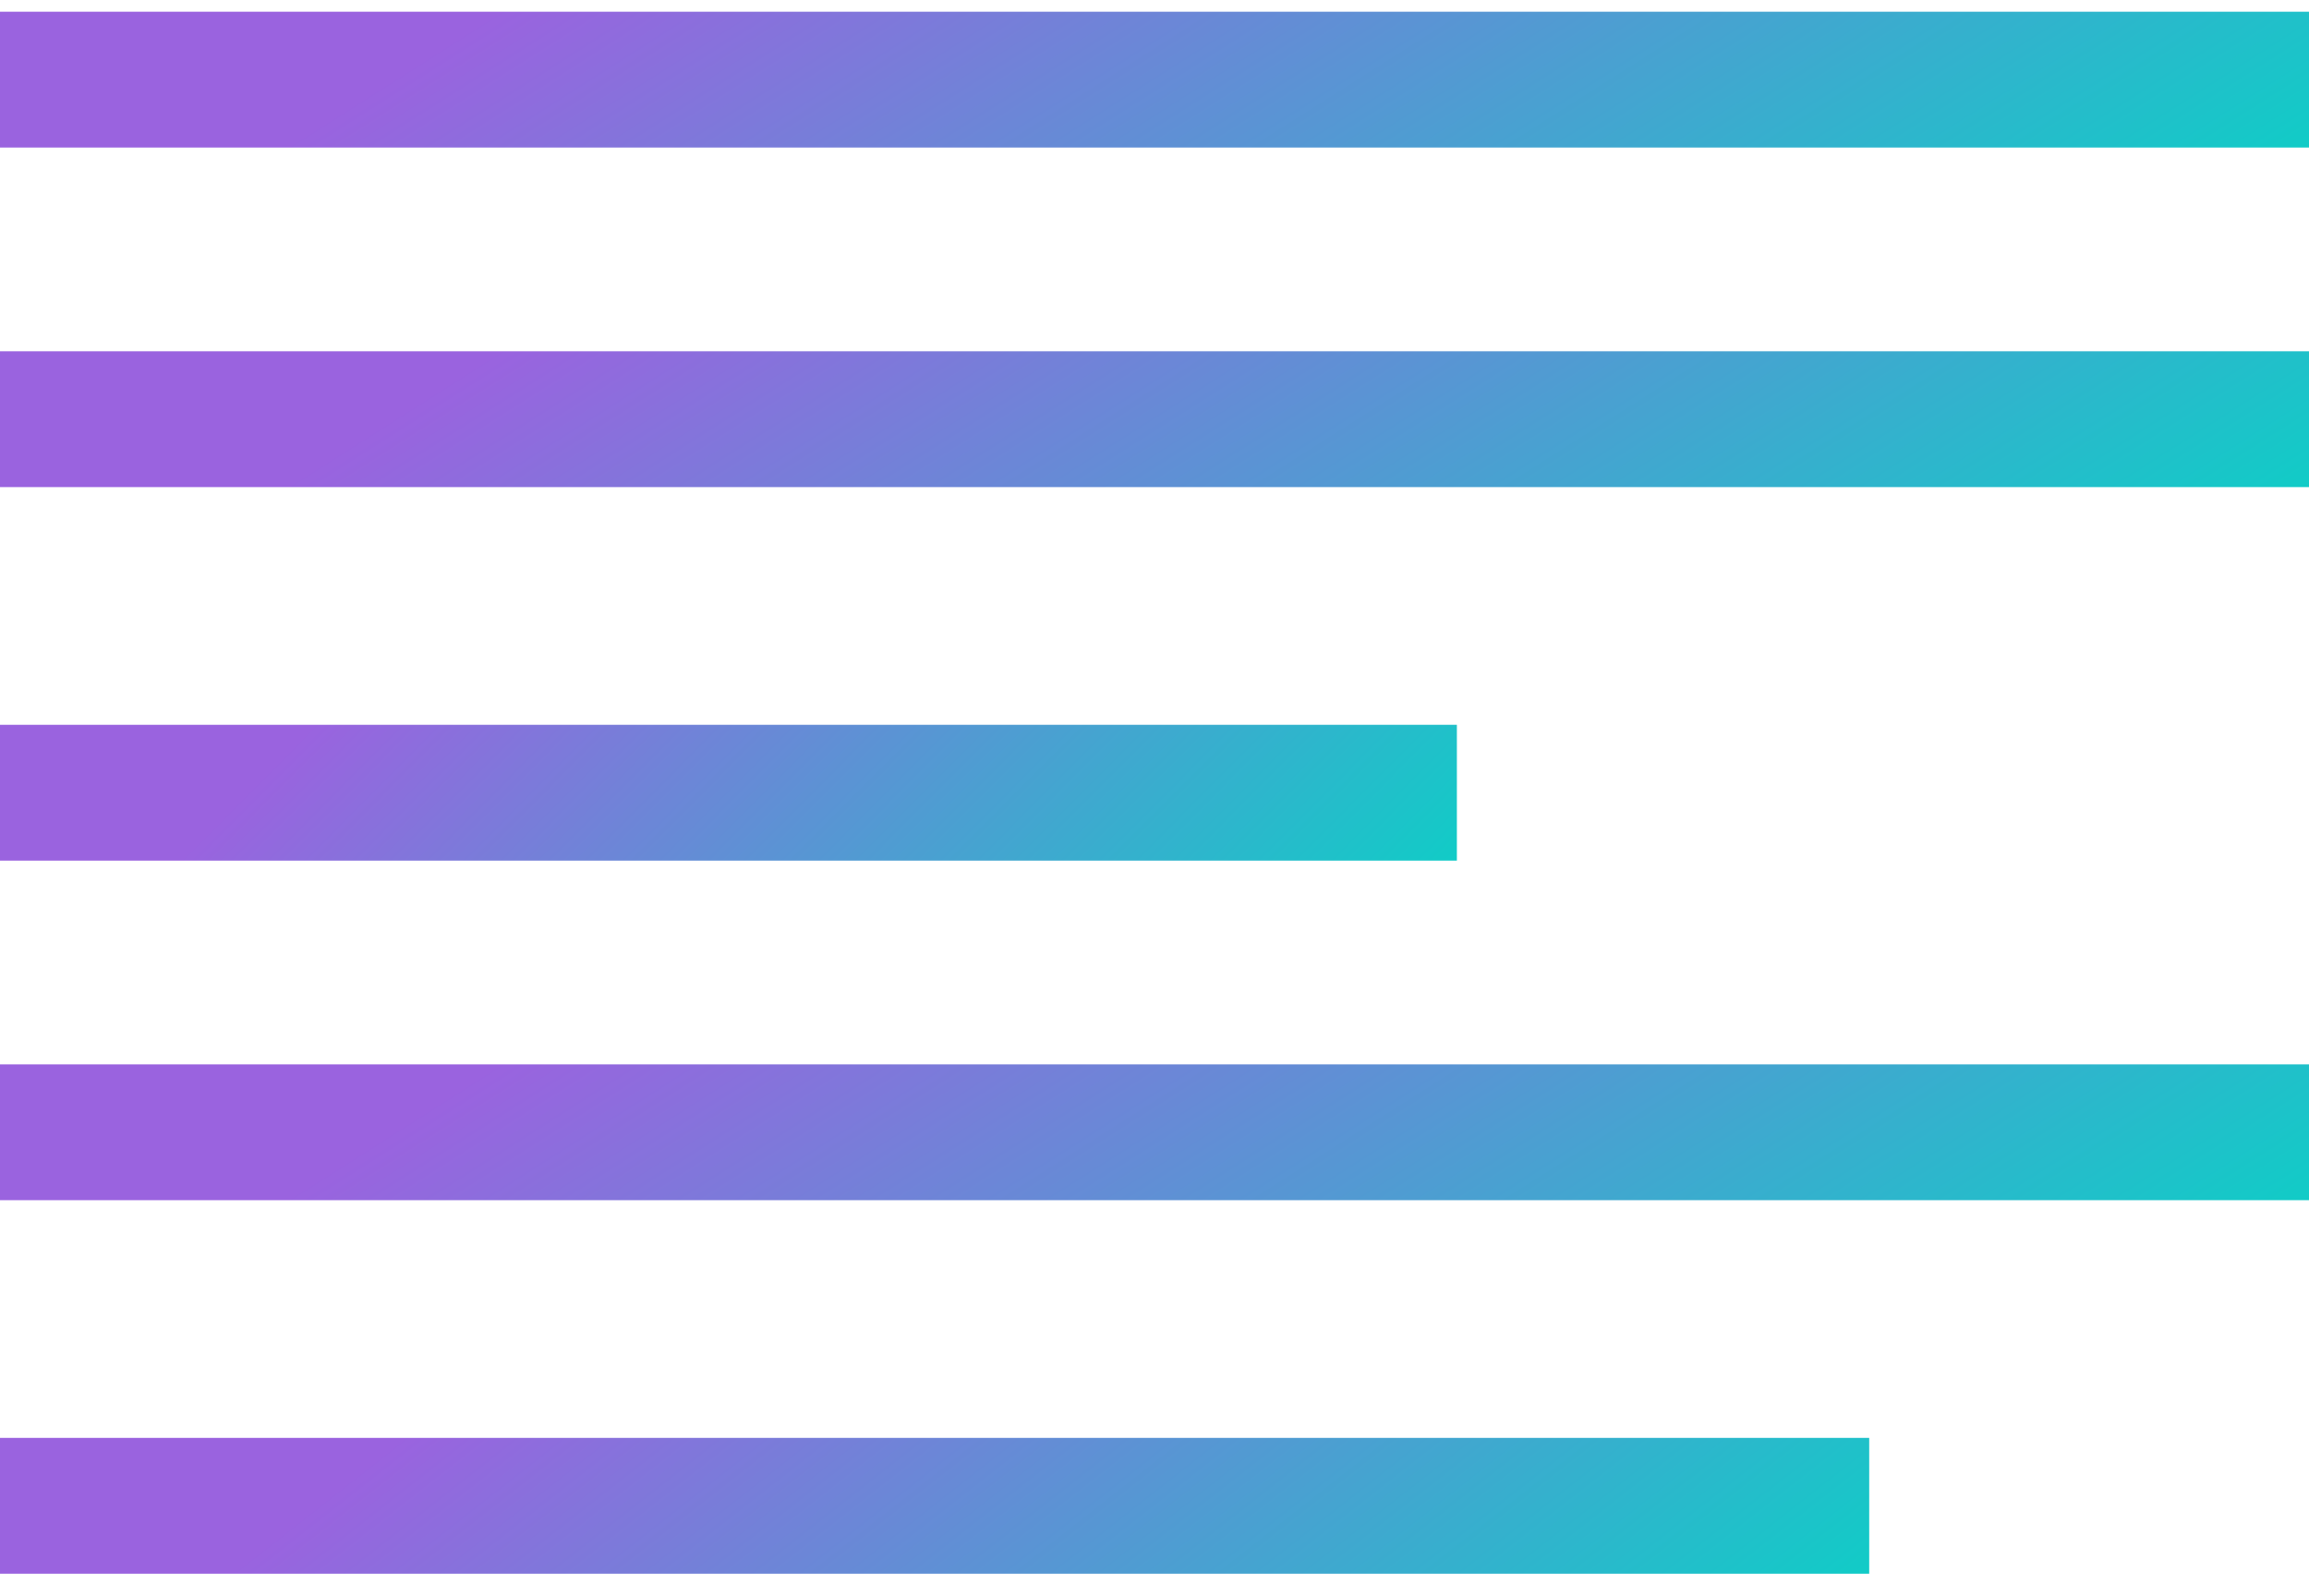
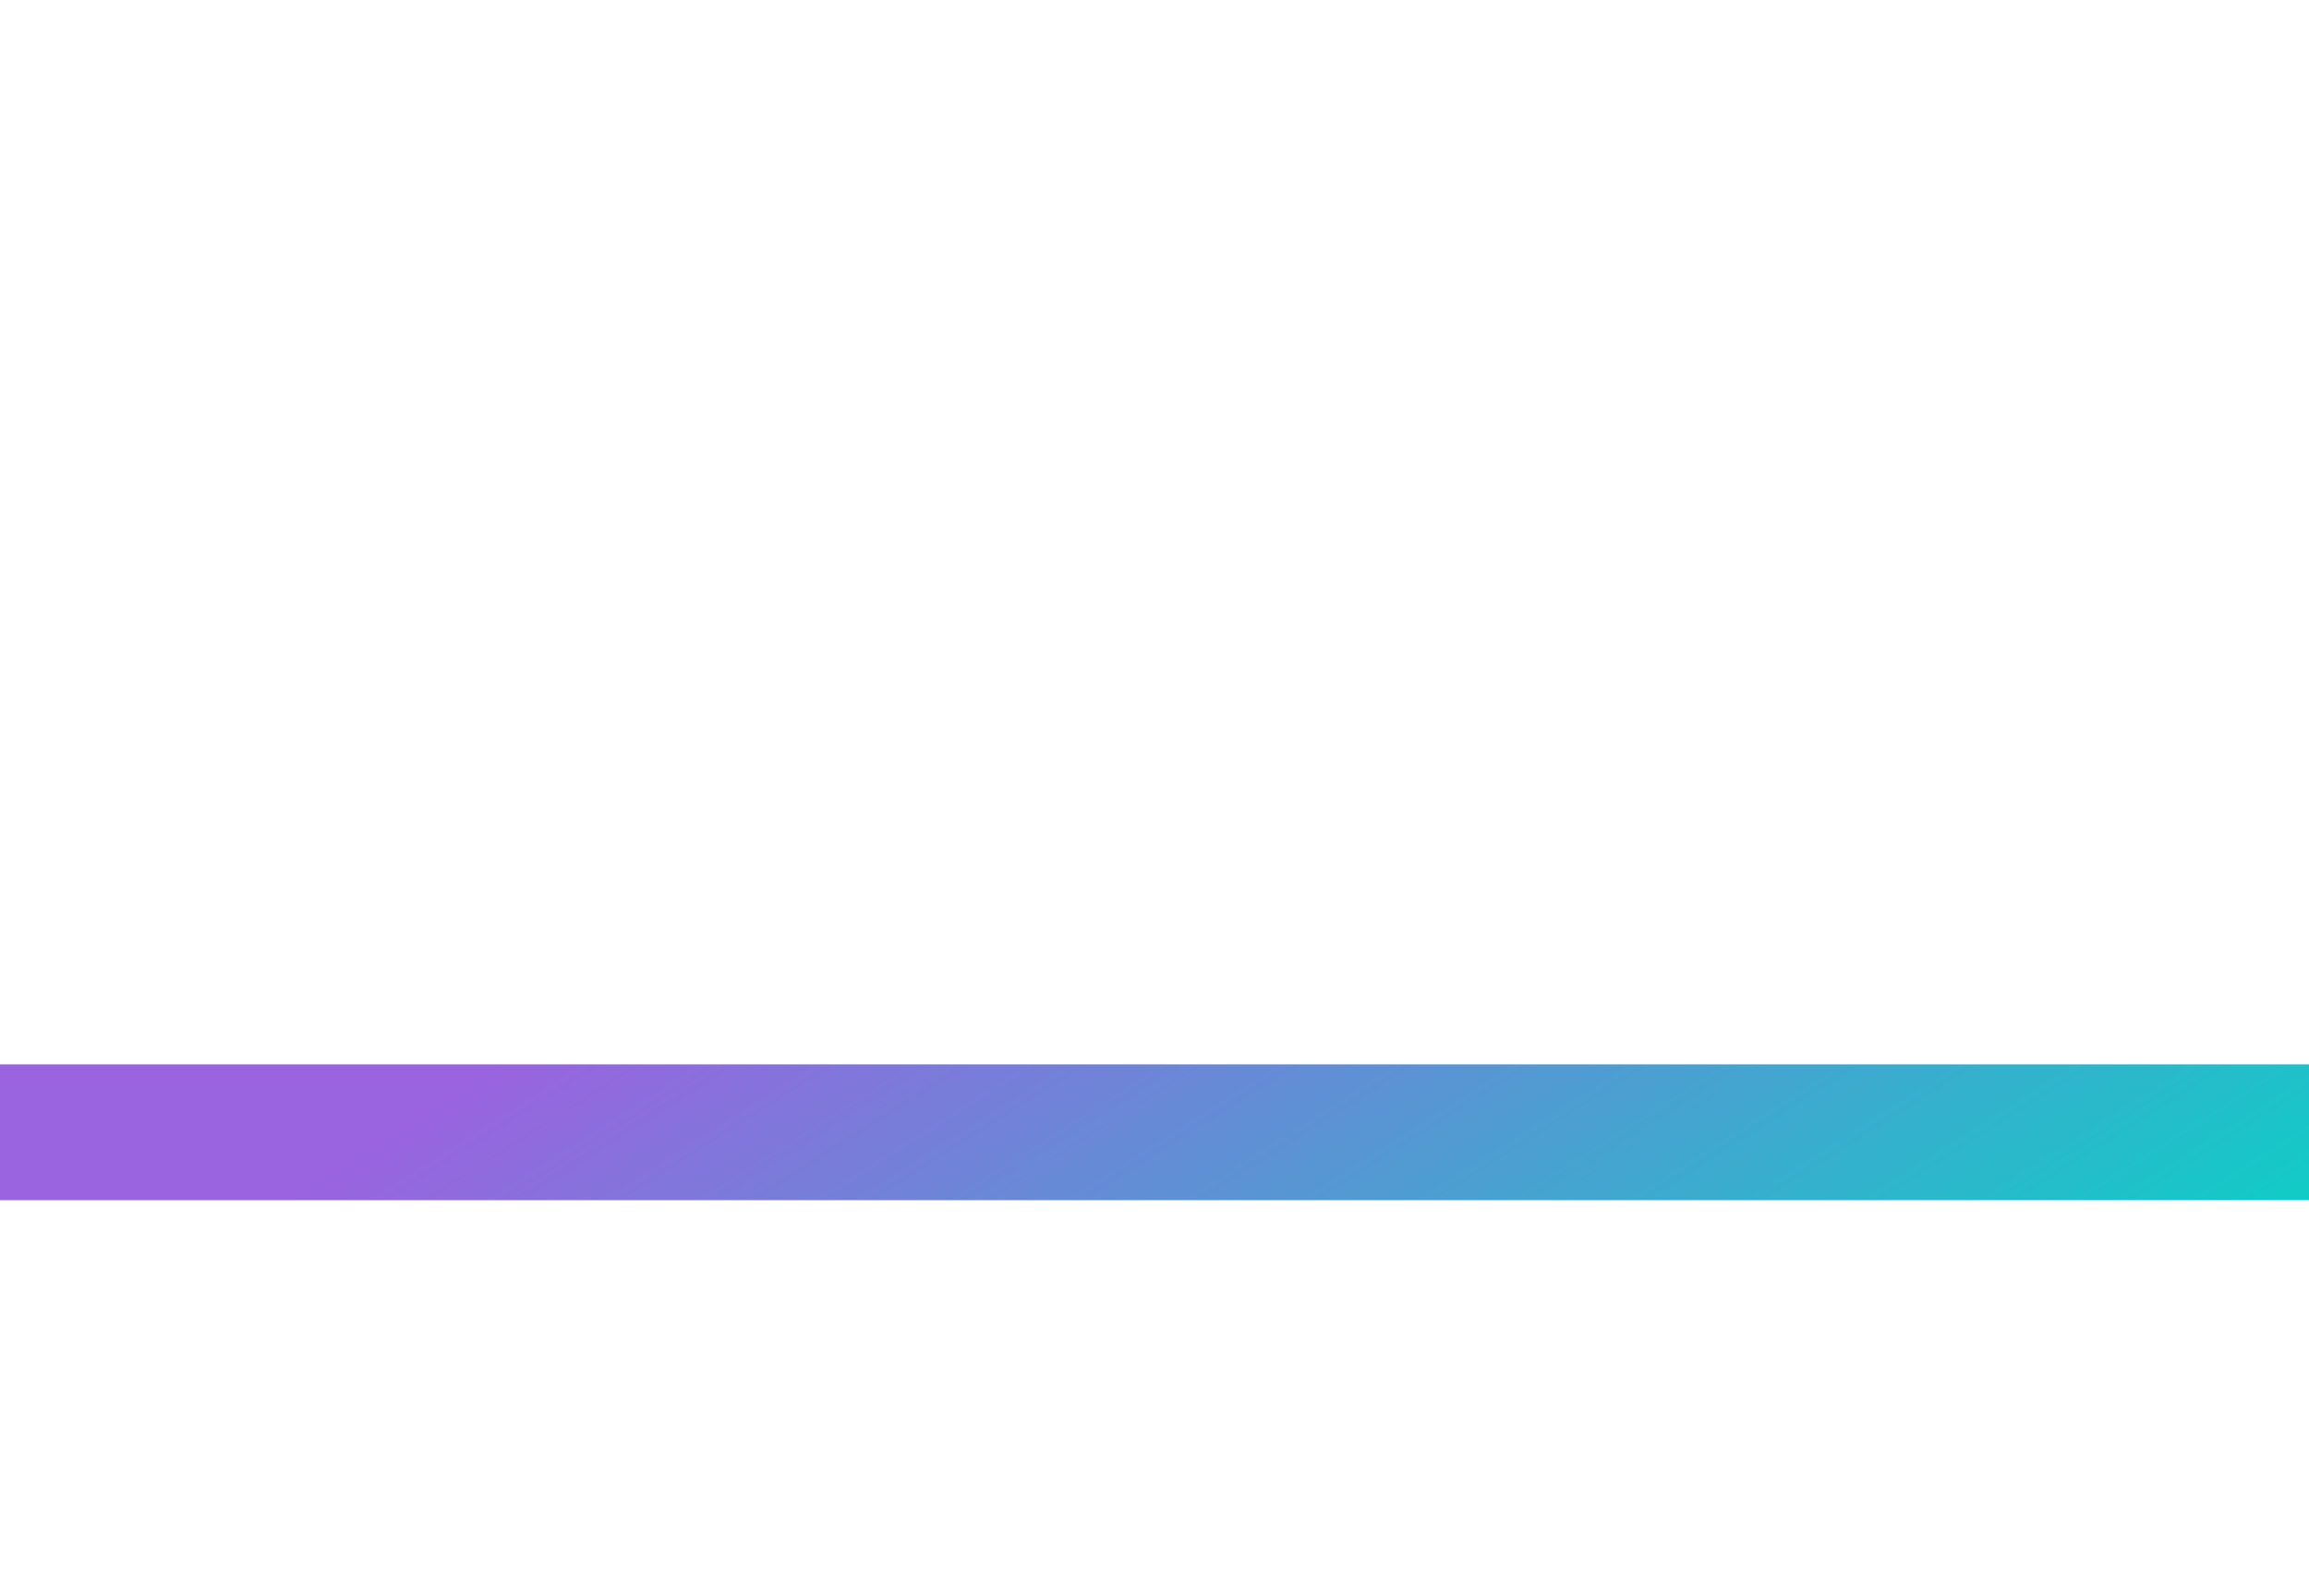
<svg xmlns="http://www.w3.org/2000/svg" width="68" height="47" viewBox="0 0 68 47" fill="none">
-   <line y1="2.345" x2="68" y2="2.345" stroke="url(#paint0_linear)" stroke-width="4" />
-   <line y1="12.345" x2="68" y2="12.345" stroke="url(#paint1_linear)" stroke-width="4" />
-   <line y1="23.345" x2="42.905" y2="23.345" stroke="url(#paint2_linear)" stroke-width="4" />
  <line y1="33.345" x2="68" y2="33.345" stroke="url(#paint3_linear)" stroke-width="4" />
-   <line y1="44.345" x2="55.048" y2="44.345" stroke="url(#paint4_linear)" stroke-width="4" />
  <defs>
    <linearGradient id="paint0_linear" x1="8.293" y1="4.345" x2="26.842" y2="33.538" gradientUnits="userSpaceOnUse">
      <stop stop-color="#9A63DF" />
      <stop offset="1" stop-color="#06D4C5" />
    </linearGradient>
    <linearGradient id="paint1_linear" x1="8.293" y1="14.345" x2="26.842" y2="43.538" gradientUnits="userSpaceOnUse">
      <stop stop-color="#9A63DF" />
      <stop offset="1" stop-color="#06D4C5" />
    </linearGradient>
    <linearGradient id="paint2_linear" x1="5.232" y1="25.345" x2="25.721" y2="45.691" gradientUnits="userSpaceOnUse">
      <stop stop-color="#9A63DF" />
      <stop offset="1" stop-color="#06D4C5" />
    </linearGradient>
    <linearGradient id="paint3_linear" x1="8.293" y1="35.345" x2="26.842" y2="64.538" gradientUnits="userSpaceOnUse">
      <stop stop-color="#9A63DF" />
      <stop offset="1" stop-color="#06D4C5" />
    </linearGradient>
    <linearGradient id="paint4_linear" x1="6.713" y1="46.345" x2="26.616" y2="71.703" gradientUnits="userSpaceOnUse">
      <stop stop-color="#9A63DF" />
      <stop offset="1" stop-color="#06D4C5" />
    </linearGradient>
  </defs>
</svg>